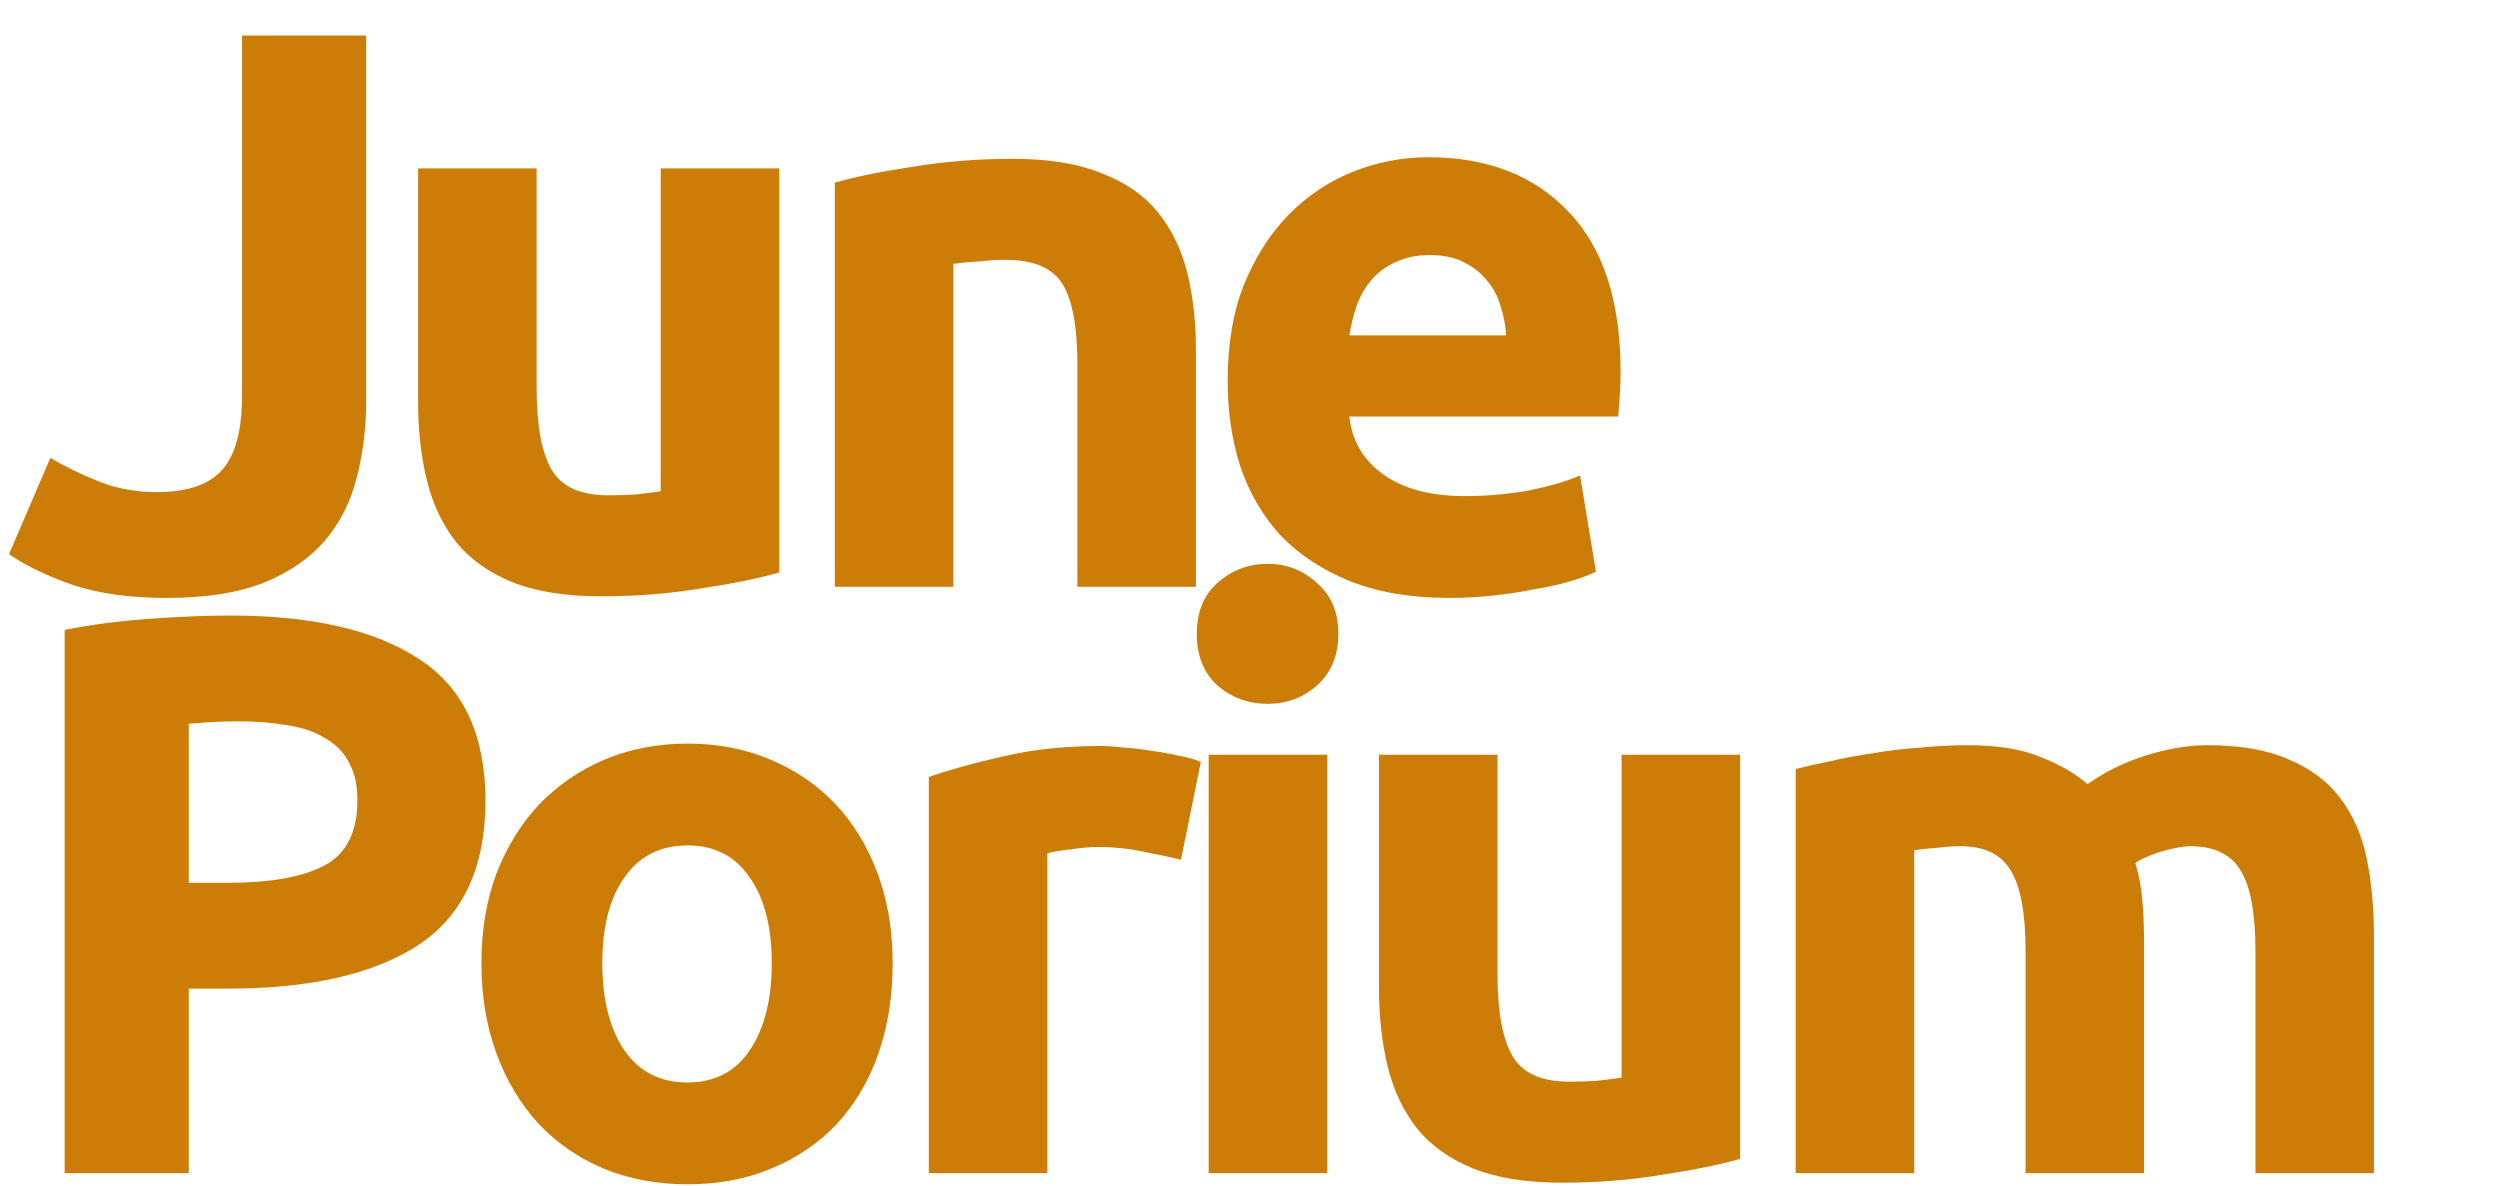
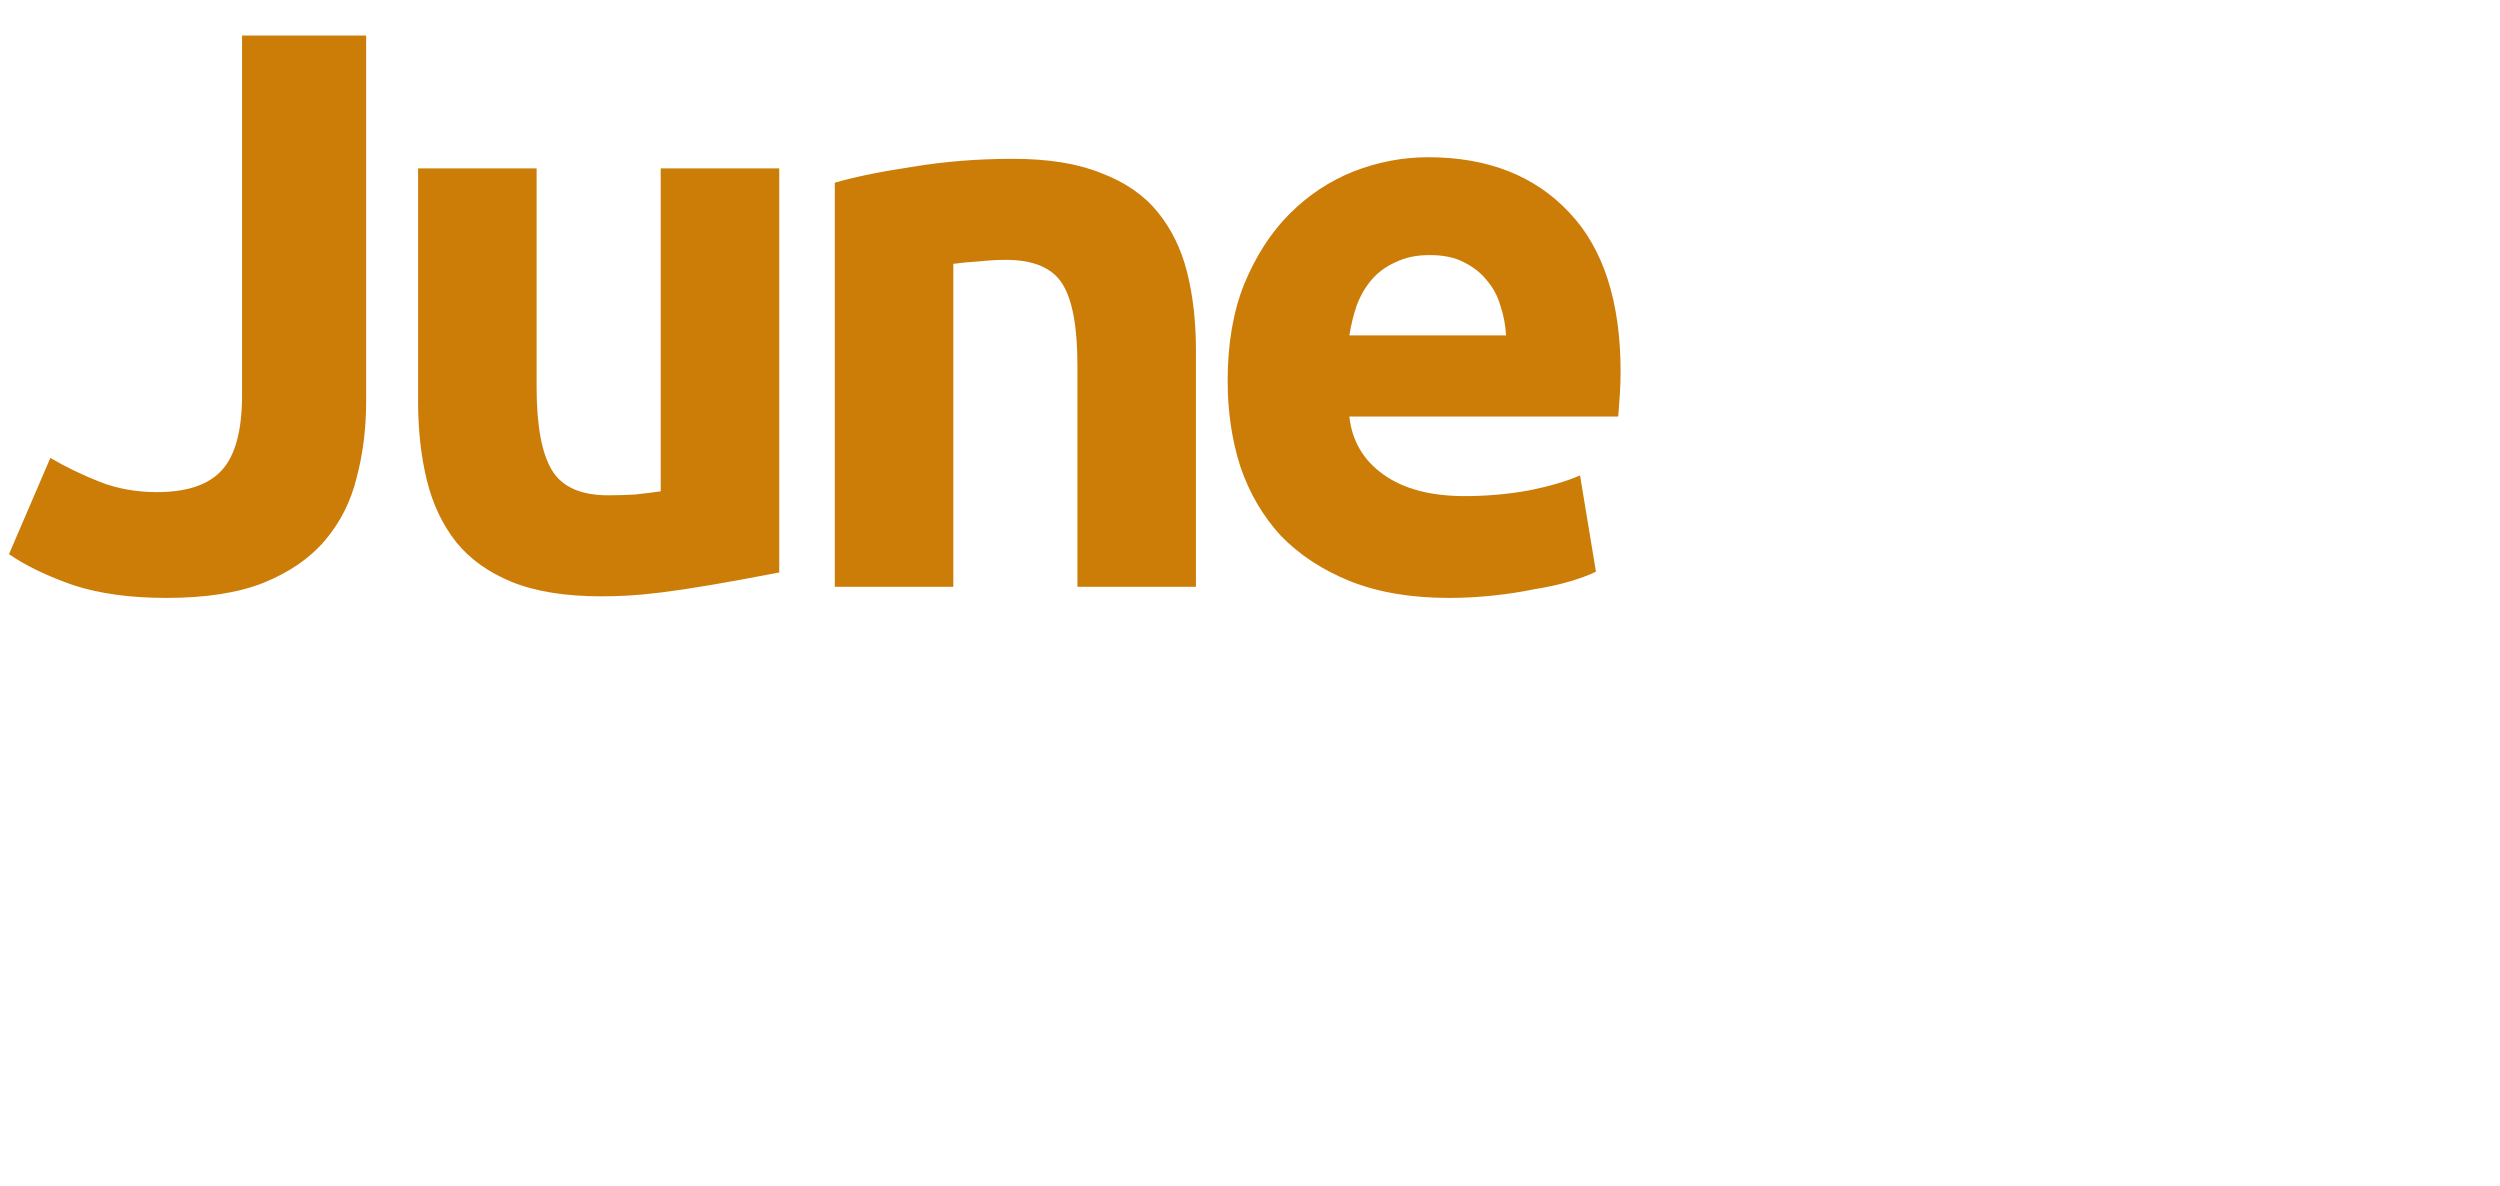
<svg xmlns="http://www.w3.org/2000/svg" width="1100" height="522" viewBox="0 0 1100 522" fill="none">
-   <path d="M161.106 176.634C161.106 188.534 159.706 199.734 156.906 210.234C154.339 220.734 149.673 229.95 142.906 237.884C136.373 245.584 127.389 251.767 115.956 256.434C104.756 260.867 90.523 263.084 73.256 263.084C57.389 263.084 43.739 261.217 32.306 257.484C20.873 253.517 11.423 248.967 3.956 243.834L22.156 201.484C28.923 205.45 36.156 208.95 43.856 211.984C51.556 215.017 59.956 216.534 69.056 216.534C82.356 216.534 91.923 213.267 97.756 206.734C103.589 200.2 106.506 189.234 106.506 173.834V15.634H161.106V176.634ZM342.86 251.884C333.993 254.45 322.56 256.784 308.56 258.884C294.56 261.217 279.86 262.384 264.46 262.384C248.827 262.384 235.76 260.284 225.26 256.084C214.993 251.884 206.827 246.05 200.76 238.584C194.693 230.884 190.377 221.784 187.81 211.284C185.243 200.784 183.96 189.234 183.96 176.634V74.084H236.11V170.334C236.11 187.134 238.327 199.267 242.76 206.734C247.193 214.2 255.477 217.934 267.61 217.934C271.343 217.934 275.31 217.817 279.51 217.584C283.71 217.117 287.443 216.65 290.71 216.184V74.084H342.86V251.884ZM367.313 80.384C376.18 77.817 387.613 75.484 401.613 73.384C415.613 71.05 430.313 69.883 445.713 69.883C461.347 69.883 474.297 71.984 484.563 76.183C495.063 80.15 503.347 85.867 509.413 93.334C515.48 100.8 519.797 109.667 522.363 119.934C524.93 130.2 526.213 141.634 526.213 154.234V258.184H474.063V160.534C474.063 143.734 471.847 131.834 467.413 124.834C462.98 117.834 454.697 114.334 442.563 114.334C438.83 114.334 434.863 114.567 430.663 115.034C426.463 115.267 422.73 115.617 419.463 116.084V258.184H367.313V80.384ZM540.167 167.534C540.167 151.2 542.617 136.967 547.517 124.834C552.65 112.467 559.3 102.2 567.467 94.034C575.634 85.867 584.967 79.684 595.467 75.484C606.2 71.284 617.167 69.184 628.367 69.184C654.5 69.184 675.15 77.234 690.317 93.334C705.484 109.2 713.067 132.65 713.067 163.684C713.067 166.717 712.95 170.1 712.717 173.834C712.484 177.334 712.25 180.484 712.017 183.284H593.717C594.884 194.017 599.9 202.534 608.767 208.834C617.634 215.134 629.534 218.284 644.467 218.284C654.034 218.284 663.367 217.467 672.467 215.834C681.8 213.967 689.384 211.75 695.217 209.184L702.217 251.534C699.417 252.934 695.684 254.334 691.017 255.734C686.35 257.134 681.1 258.3 675.267 259.234C669.667 260.4 663.6 261.334 657.067 262.034C650.534 262.734 644 263.084 637.467 263.084C620.9 263.084 606.434 260.634 594.067 255.734C581.934 250.834 571.784 244.184 563.617 235.784C555.684 227.15 549.734 217 545.767 205.334C542.034 193.667 540.167 181.067 540.167 167.534ZM662.667 147.584C662.434 143.15 661.617 138.834 660.217 134.634C659.05 130.434 657.067 126.7 654.267 123.434C651.7 120.167 648.317 117.484 644.117 115.384C640.15 113.284 635.134 112.234 629.067 112.234C623.234 112.234 618.217 113.284 614.017 115.384C609.817 117.25 606.317 119.817 603.517 123.084C600.717 126.35 598.5 130.2 596.867 134.634C595.467 138.834 594.417 143.15 593.717 147.584H662.667Z" fill="#CB7D08" />
-   <path d="M101.256 270.834C137.423 270.834 165.189 277.25 184.556 290.084C203.923 302.684 213.606 323.45 213.606 352.384C213.606 381.55 203.806 402.667 184.206 415.734C164.606 428.567 136.606 434.984 100.206 434.984H83.056V516.184H28.456V277.134C40.356 274.8 52.956 273.167 66.256 272.234C79.556 271.3 91.223 270.834 101.256 270.834ZM104.756 317.384C100.789 317.384 96.823 317.5 92.856 317.734C89.123 317.967 85.856 318.2 83.056 318.434V388.434H100.206C119.106 388.434 133.339 385.867 142.906 380.734C152.473 375.6 157.256 366.034 157.256 352.034C157.256 345.267 155.973 339.667 153.406 335.234C151.073 330.8 147.573 327.3 142.906 324.734C138.473 321.934 132.989 320.067 126.456 319.134C119.923 317.967 112.689 317.384 104.756 317.384ZM392.773 423.784C392.773 438.25 390.673 451.55 386.473 463.684C382.273 475.584 376.207 485.85 368.273 494.484C360.34 502.884 350.773 509.417 339.573 514.084C328.607 518.75 316.24 521.084 302.473 521.084C288.94 521.084 276.573 518.75 265.373 514.084C254.407 509.417 244.957 502.884 237.023 494.484C229.09 485.85 222.907 475.584 218.473 463.684C214.04 451.55 211.823 438.25 211.823 423.784C211.823 409.317 214.04 396.134 218.473 384.234C223.14 372.334 229.44 362.184 237.373 353.784C245.54 345.384 255.107 338.85 266.073 334.184C277.273 329.517 289.407 327.184 302.473 327.184C315.773 327.184 327.907 329.517 338.873 334.184C350.073 338.85 359.64 345.384 367.573 353.784C375.507 362.184 381.69 372.334 386.123 384.234C390.557 396.134 392.773 409.317 392.773 423.784ZM339.573 423.784C339.573 407.684 336.307 395.084 329.773 385.984C323.473 376.65 314.373 371.984 302.473 371.984C290.573 371.984 281.357 376.65 274.823 385.984C268.29 395.084 265.023 407.684 265.023 423.784C265.023 439.884 268.29 452.717 274.823 462.284C281.357 471.617 290.573 476.284 302.473 476.284C314.373 476.284 323.473 471.617 329.773 462.284C336.307 452.717 339.573 439.884 339.573 423.784ZM519.621 378.284C514.954 377.117 509.471 375.95 503.171 374.784C496.871 373.384 490.104 372.684 482.871 372.684C479.604 372.684 475.638 373.034 470.971 373.734C466.538 374.2 463.154 374.784 460.821 375.484V516.184H408.671V341.884C418.004 338.617 428.971 335.584 441.571 332.784C454.404 329.75 468.638 328.234 484.271 328.234C487.071 328.234 490.454 328.467 494.421 328.934C498.388 329.167 502.354 329.634 506.321 330.334C510.288 330.8 514.254 331.5 518.221 332.434C522.188 333.134 525.571 334.067 528.371 335.234L519.621 378.284ZM583.977 516.184H531.827V332.084H583.977V516.184ZM588.877 278.884C588.877 288.45 585.727 296.034 579.427 301.634C573.36 307 566.127 309.684 557.727 309.684C549.327 309.684 541.977 307 535.677 301.634C529.61 296.034 526.577 288.45 526.577 278.884C526.577 269.317 529.61 261.85 535.677 256.484C541.977 250.884 549.327 248.084 557.727 248.084C566.127 248.084 573.36 250.884 579.427 256.484C585.727 261.85 588.877 269.317 588.877 278.884ZM765.649 509.884C756.782 512.45 745.349 514.784 731.349 516.884C717.349 519.217 702.649 520.384 687.249 520.384C671.616 520.384 658.549 518.284 648.049 514.084C637.782 509.884 629.616 504.05 623.549 496.584C617.482 488.884 613.166 479.784 610.599 469.284C608.032 458.784 606.749 447.234 606.749 434.634V332.084H658.899V428.334C658.899 445.134 661.116 457.267 665.549 464.734C669.982 472.2 678.266 475.934 690.399 475.934C694.132 475.934 698.099 475.817 702.299 475.584C706.499 475.117 710.232 474.65 713.499 474.184V332.084H765.649V509.884ZM891.253 418.534C891.253 401.734 889.036 389.834 884.603 382.834C880.403 375.834 873.053 372.334 862.553 372.334C859.286 372.334 855.903 372.567 852.403 373.034C848.903 373.267 845.519 373.617 842.253 374.084V516.184H790.103V338.384C794.536 337.217 799.669 336.05 805.503 334.884C811.569 333.484 817.869 332.317 824.403 331.384C831.169 330.217 838.053 329.4 845.053 328.934C852.053 328.234 858.936 327.884 865.703 327.884C879.003 327.884 889.736 329.634 897.903 333.134C906.303 336.4 913.186 340.367 918.553 345.034C926.019 339.667 934.536 335.467 944.103 332.434C953.903 329.4 962.886 327.884 971.053 327.884C985.753 327.884 997.769 329.984 1007.1 334.184C1016.67 338.15 1024.25 343.867 1029.85 351.334C1035.45 358.8 1039.3 367.667 1041.4 377.934C1043.5 388.2 1044.55 399.634 1044.55 412.234V516.184H992.403V418.534C992.403 401.734 990.186 389.834 985.753 382.834C981.553 375.834 974.203 372.334 963.703 372.334C960.903 372.334 956.936 373.034 951.803 374.434C946.903 375.834 942.819 377.584 939.553 379.684C941.186 385.05 942.236 390.767 942.703 396.834C943.169 402.667 943.403 408.967 943.403 415.734V516.184H891.253V418.534Z" fill="#CB7D08" />
+   <path d="M161.106 176.634C161.106 188.534 159.706 199.734 156.906 210.234C154.339 220.734 149.673 229.95 142.906 237.884C136.373 245.584 127.389 251.767 115.956 256.434C104.756 260.867 90.523 263.084 73.256 263.084C57.389 263.084 43.739 261.217 32.306 257.484C20.873 253.517 11.423 248.967 3.956 243.834L22.156 201.484C28.923 205.45 36.156 208.95 43.856 211.984C51.556 215.017 59.956 216.534 69.056 216.534C82.356 216.534 91.923 213.267 97.756 206.734C103.589 200.2 106.506 189.234 106.506 173.834V15.634H161.106V176.634ZM342.86 251.884C294.56 261.217 279.86 262.384 264.46 262.384C248.827 262.384 235.76 260.284 225.26 256.084C214.993 251.884 206.827 246.05 200.76 238.584C194.693 230.884 190.377 221.784 187.81 211.284C185.243 200.784 183.96 189.234 183.96 176.634V74.084H236.11V170.334C236.11 187.134 238.327 199.267 242.76 206.734C247.193 214.2 255.477 217.934 267.61 217.934C271.343 217.934 275.31 217.817 279.51 217.584C283.71 217.117 287.443 216.65 290.71 216.184V74.084H342.86V251.884ZM367.313 80.384C376.18 77.817 387.613 75.484 401.613 73.384C415.613 71.05 430.313 69.883 445.713 69.883C461.347 69.883 474.297 71.984 484.563 76.183C495.063 80.15 503.347 85.867 509.413 93.334C515.48 100.8 519.797 109.667 522.363 119.934C524.93 130.2 526.213 141.634 526.213 154.234V258.184H474.063V160.534C474.063 143.734 471.847 131.834 467.413 124.834C462.98 117.834 454.697 114.334 442.563 114.334C438.83 114.334 434.863 114.567 430.663 115.034C426.463 115.267 422.73 115.617 419.463 116.084V258.184H367.313V80.384ZM540.167 167.534C540.167 151.2 542.617 136.967 547.517 124.834C552.65 112.467 559.3 102.2 567.467 94.034C575.634 85.867 584.967 79.684 595.467 75.484C606.2 71.284 617.167 69.184 628.367 69.184C654.5 69.184 675.15 77.234 690.317 93.334C705.484 109.2 713.067 132.65 713.067 163.684C713.067 166.717 712.95 170.1 712.717 173.834C712.484 177.334 712.25 180.484 712.017 183.284H593.717C594.884 194.017 599.9 202.534 608.767 208.834C617.634 215.134 629.534 218.284 644.467 218.284C654.034 218.284 663.367 217.467 672.467 215.834C681.8 213.967 689.384 211.75 695.217 209.184L702.217 251.534C699.417 252.934 695.684 254.334 691.017 255.734C686.35 257.134 681.1 258.3 675.267 259.234C669.667 260.4 663.6 261.334 657.067 262.034C650.534 262.734 644 263.084 637.467 263.084C620.9 263.084 606.434 260.634 594.067 255.734C581.934 250.834 571.784 244.184 563.617 235.784C555.684 227.15 549.734 217 545.767 205.334C542.034 193.667 540.167 181.067 540.167 167.534ZM662.667 147.584C662.434 143.15 661.617 138.834 660.217 134.634C659.05 130.434 657.067 126.7 654.267 123.434C651.7 120.167 648.317 117.484 644.117 115.384C640.15 113.284 635.134 112.234 629.067 112.234C623.234 112.234 618.217 113.284 614.017 115.384C609.817 117.25 606.317 119.817 603.517 123.084C600.717 126.35 598.5 130.2 596.867 134.634C595.467 138.834 594.417 143.15 593.717 147.584H662.667Z" fill="#CB7D08" />
</svg>